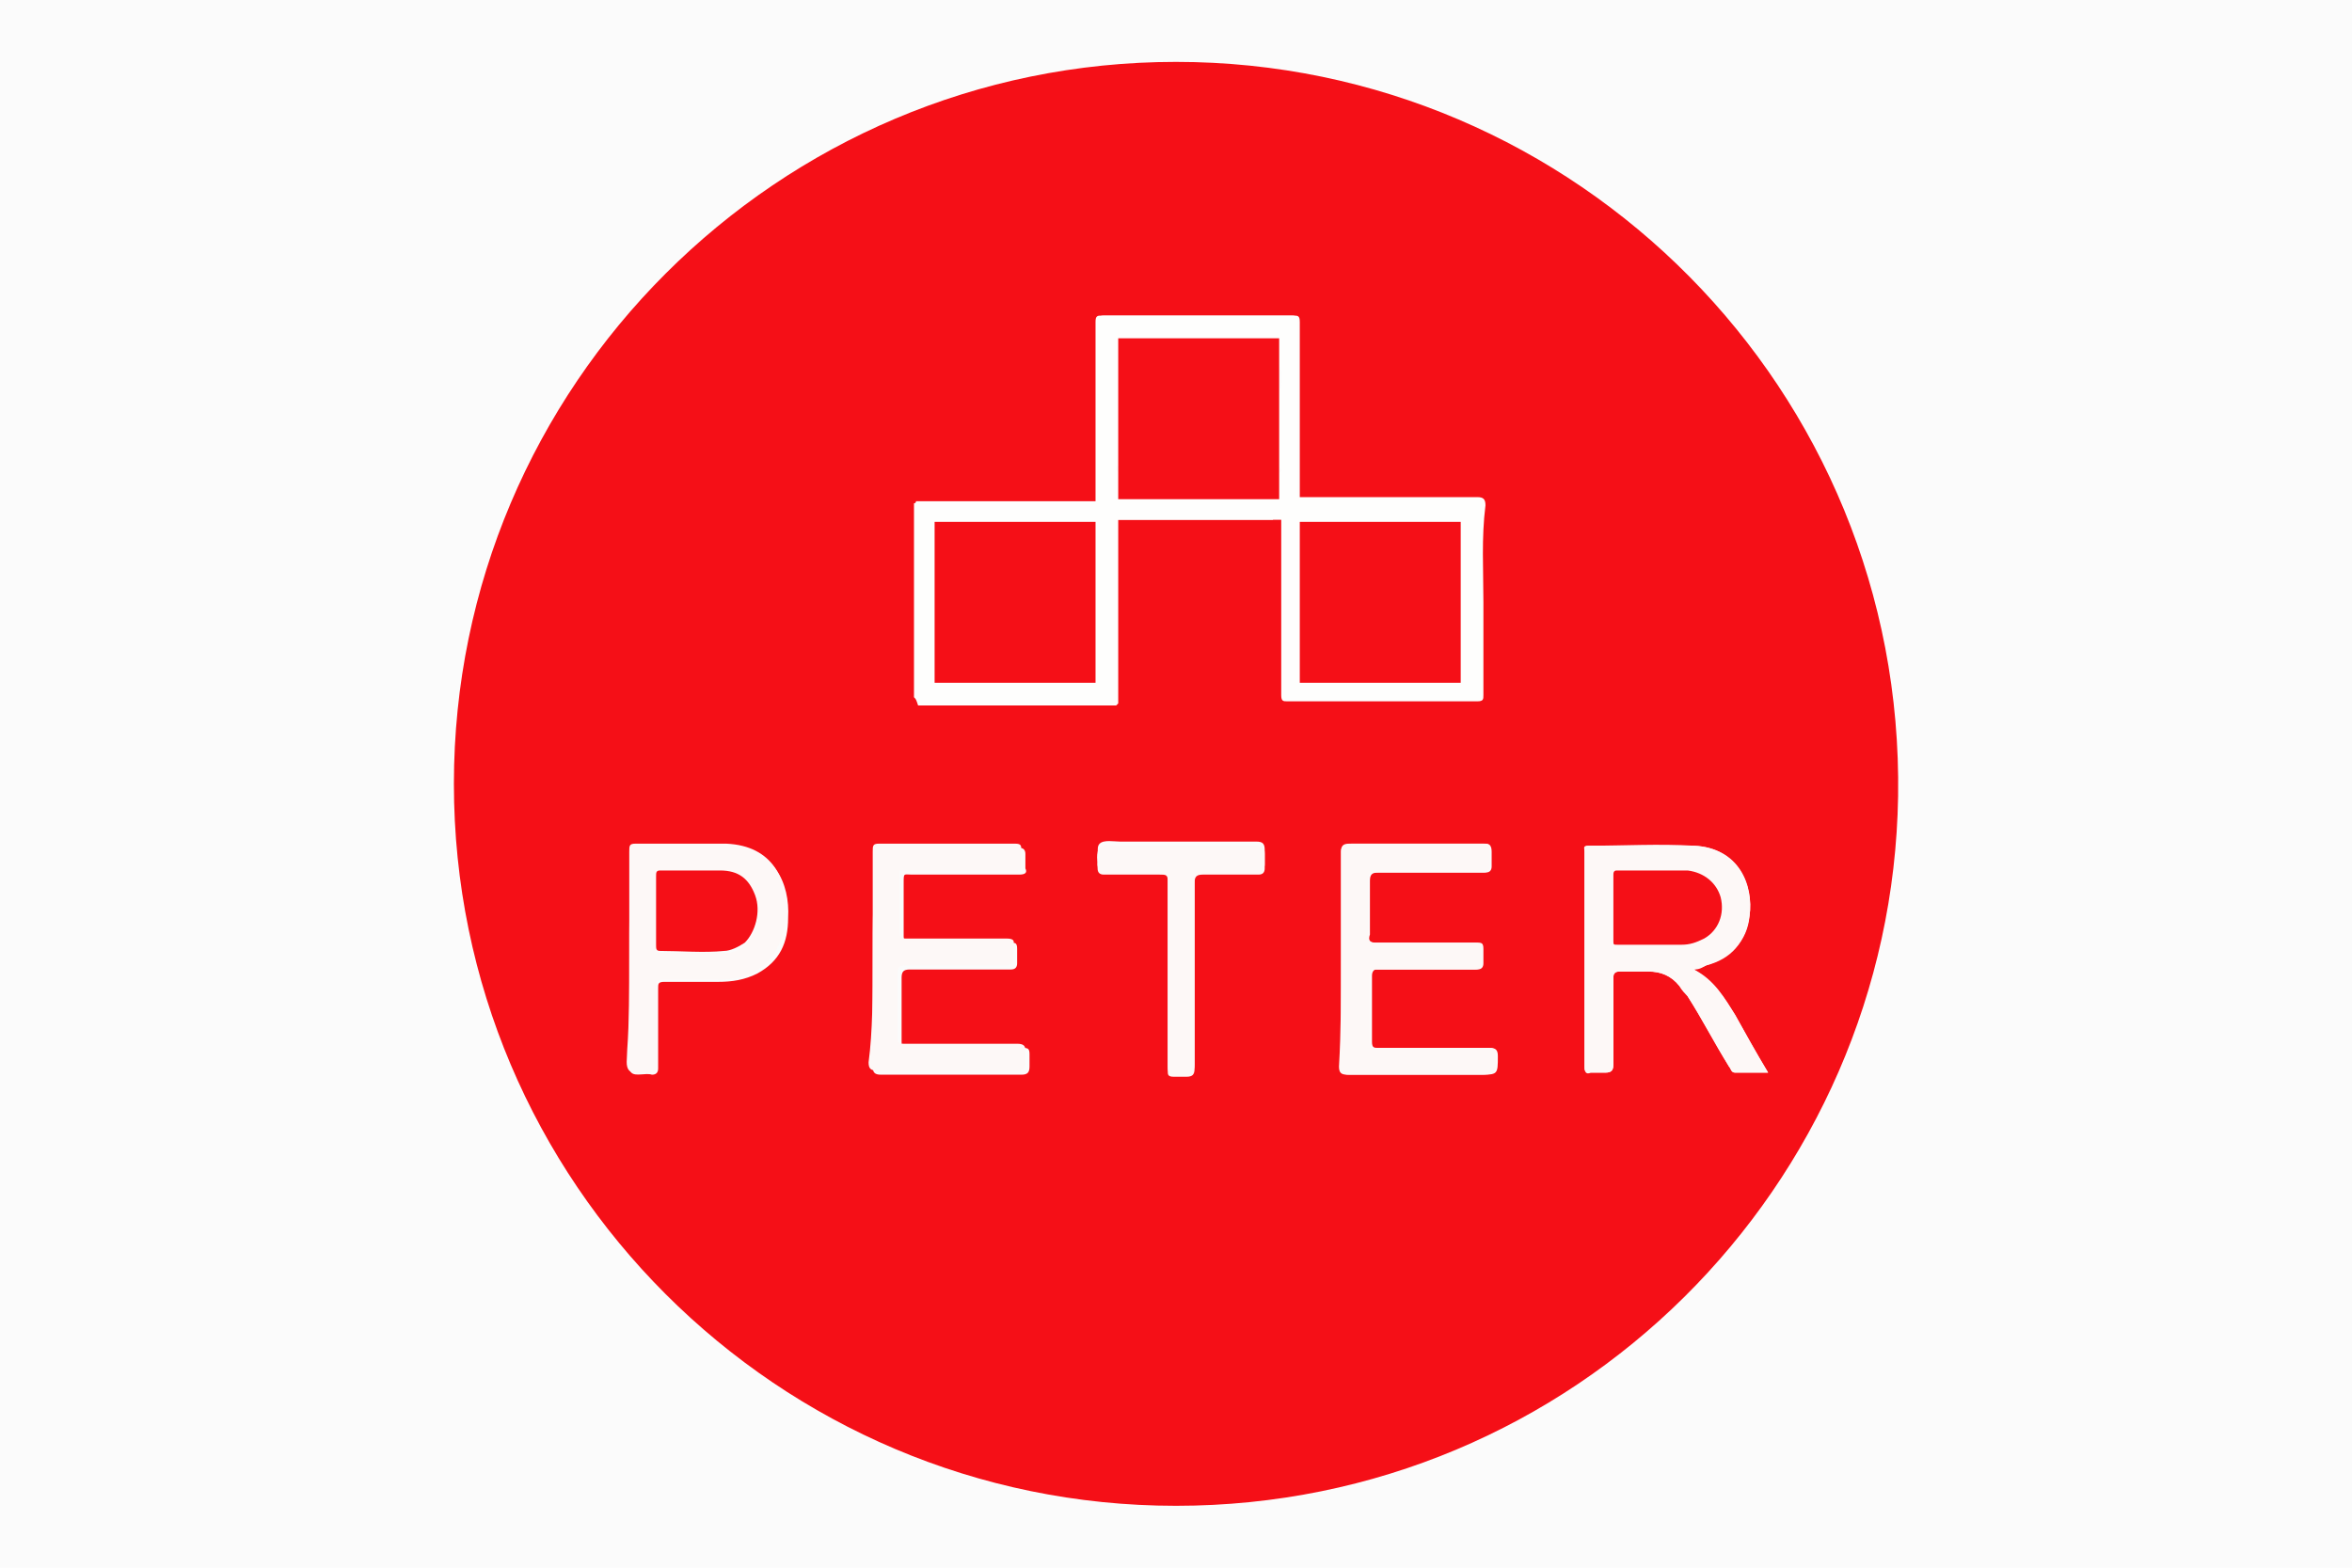
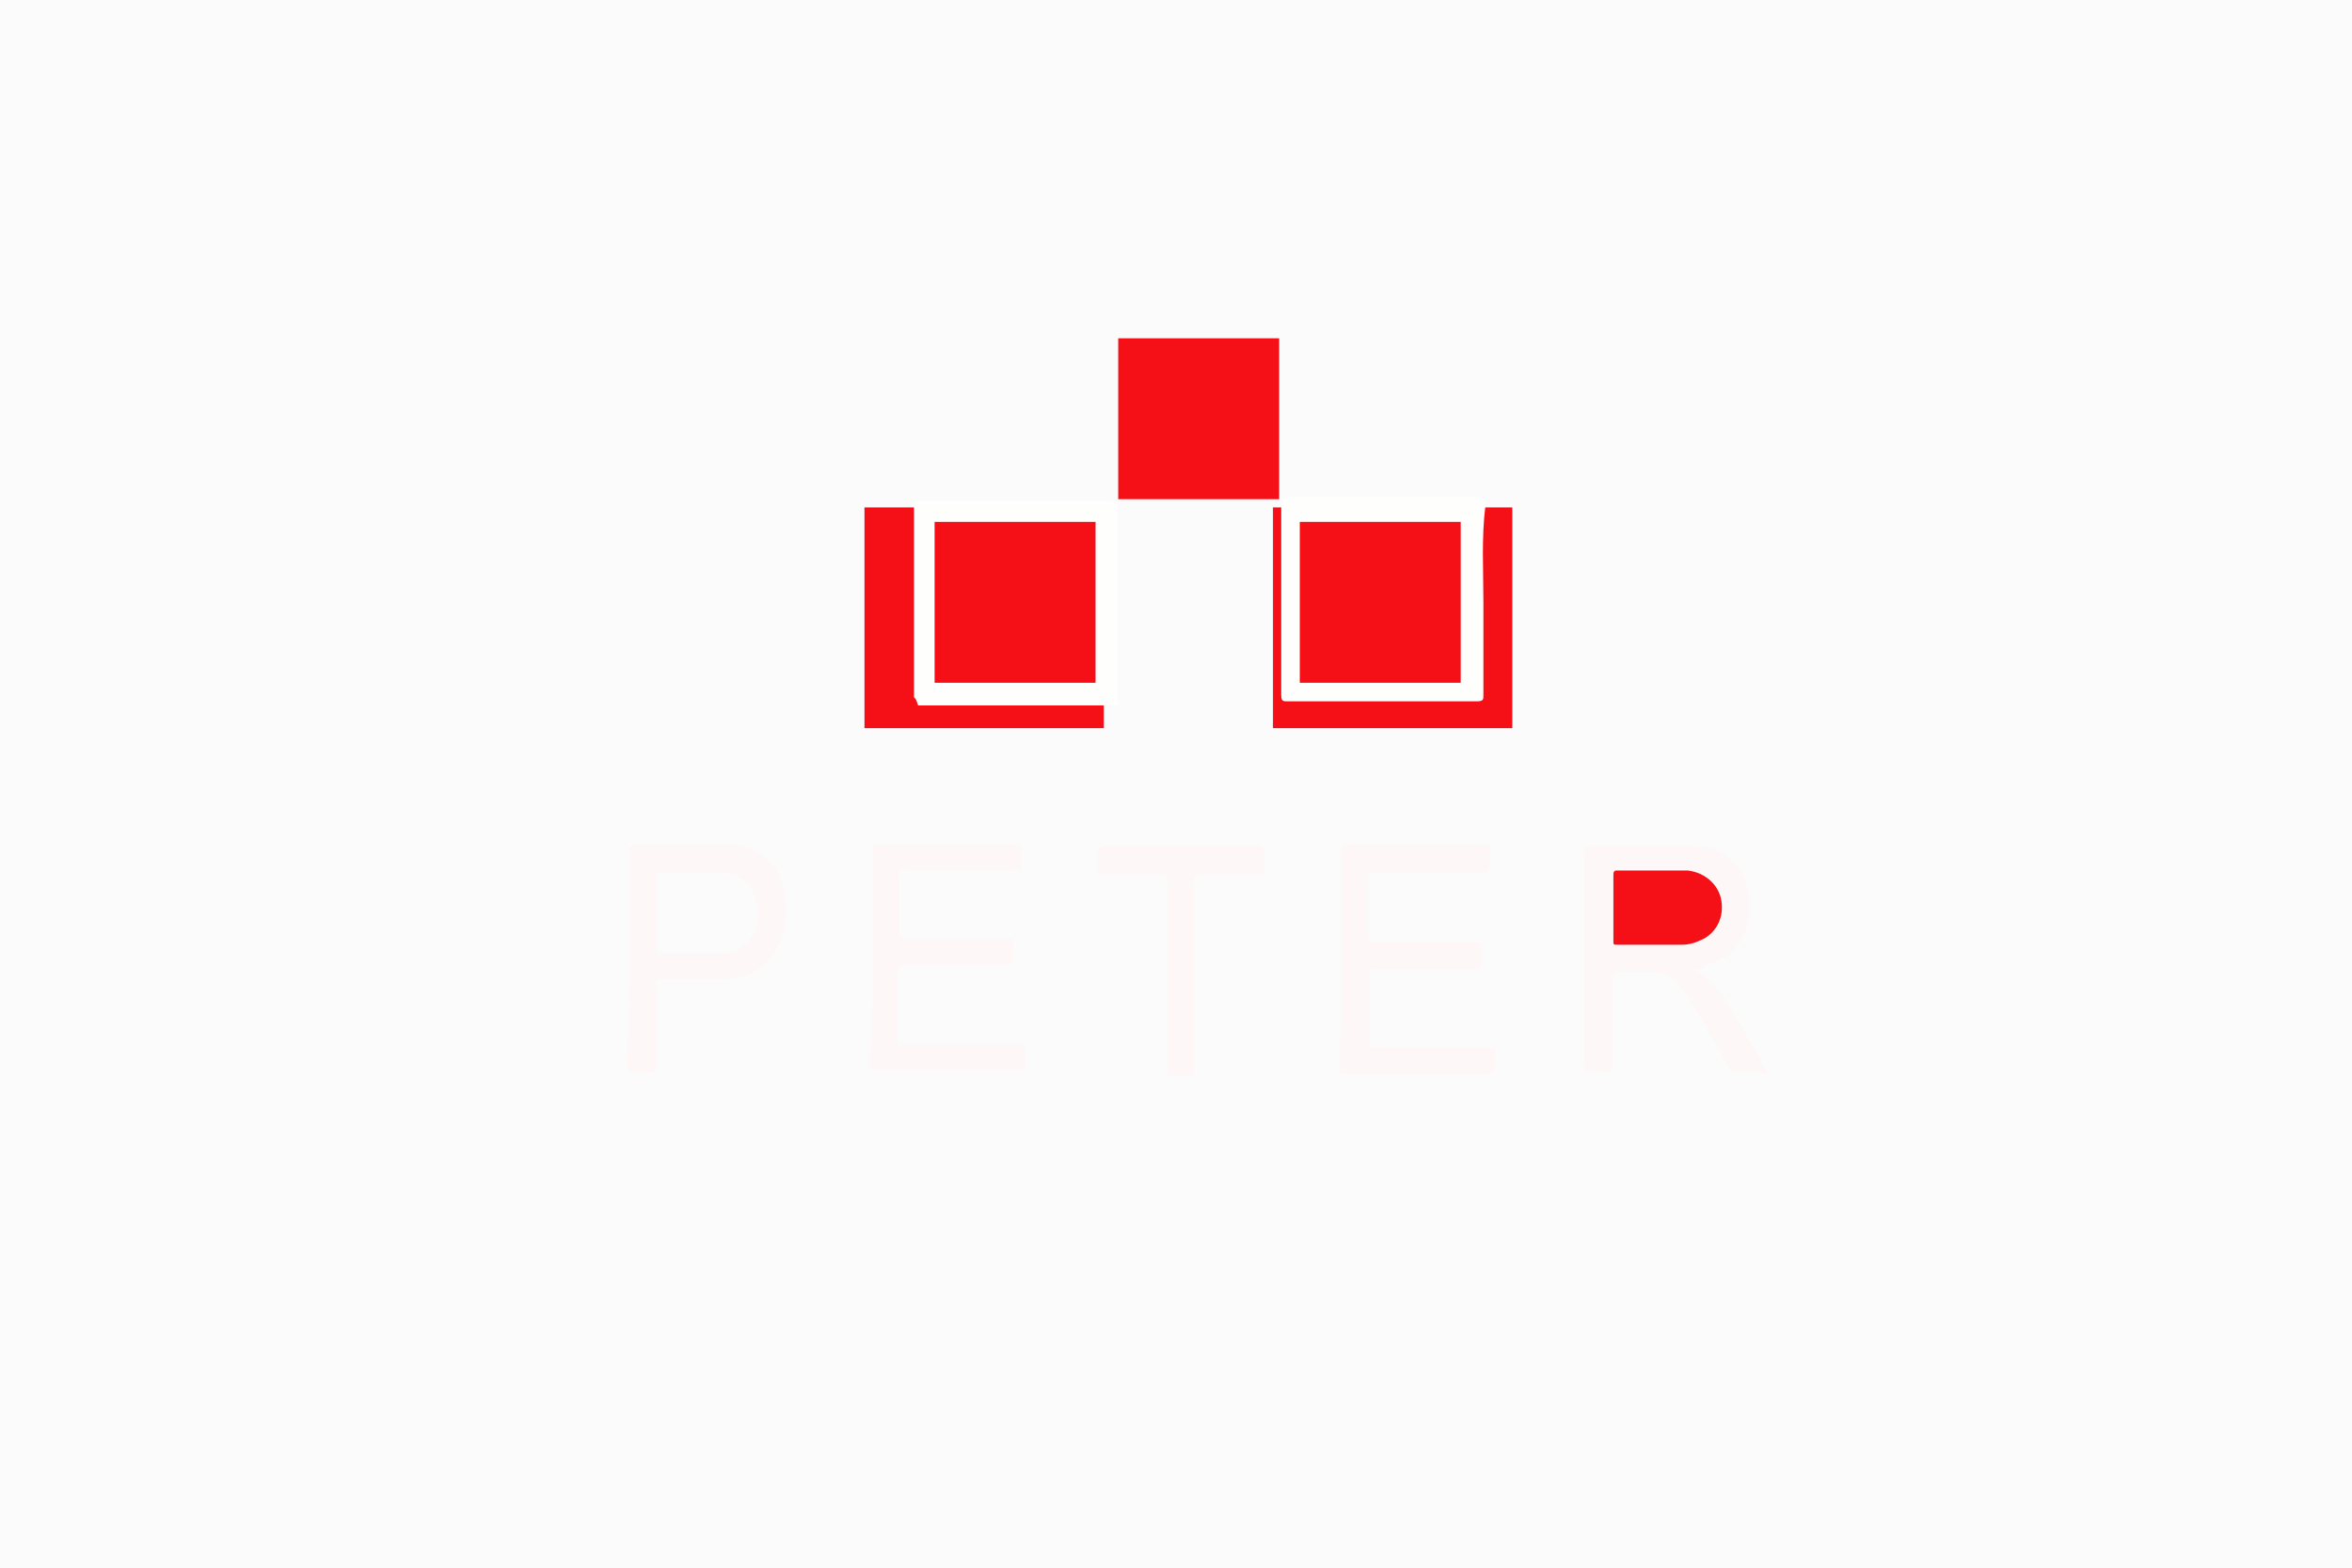
<svg xmlns="http://www.w3.org/2000/svg" version="1.1" id="Layer_1" x="0px" y="0px" width="114px" height="76px" viewBox="0 0 114 76" style="enable-background:new 0 0 114 76;" xml:space="preserve">
  <style type="text/css">
	.st0{fill:#FBFBFB;}
	.st1{fill:#F50F17;}
	.st2{fill:#FEFEFD;}
	.st3{fill:#FDF8F7;}
</style>
  <rect x="-1" y="-1" class="st0" width="116" height="78" />
  <rect x="41.9" y="24.6" class="st1" width="11.6" height="10.7" />
  <rect x="61.7" y="24.6" class="st1" width="11.6" height="10.7" />
-   <path class="st1" d="M57,73c-19.3,0-35-15.7-35-35c0-19.3,15.7-35,35-35C76.4,3,92.3,18.9,92,38.6C91.7,57.5,76.3,73,57,73z   M43.4,25.2c-0.1,0-0.2,0-0.1,0.1c0,0.1,0,0.2,0,0.3c0,2.9,0,5.9,0,8.8c0,0.1,0,0.2,0,0.3c0,0.1-0.1,0.2,0.1,0.2c0.1,0,0.2,0,0.3,0  c2.5,0,5,0,7.5,0c0.6,0,1.2,0,1.8,0c0,0,0.1,0,0.1-0.1c0-0.1,0-0.2,0-0.3c0-3,0-6.1,0-9.1c0-0.3-0.1-0.4-0.4-0.4c-3,0-6,0-9,0  C43.7,25.2,43.6,25.2,43.4,25.2z M58,25.2c1.6,0,3.1,0,4.7,0c0.2,0,0.3-0.1,0.3-0.3c0-3.1,0-6.2,0-9.3c0-0.3-0.1-0.3-0.3-0.3  c-3.1,0-6.2,0-9.2,0c-0.2,0-0.3,0.1-0.3,0.3c0,3.1,0,6.2,0,9.3c0,0.2,0.1,0.3,0.3,0.3C55,25.2,56.5,25.2,58,25.2z M72.9,30.2  c0-1.5,0-3.1,0-4.6c0-0.3-0.1-0.4-0.4-0.4c-3.1,0-6.1,0-9.2,0c-0.3,0-0.3,0.1-0.3,0.3c0,3.1,0,6.2,0,9.3c0,0.3,0.1,0.3,0.3,0.3  c3.1,0,6.2,0,9.2,0c0.3,0,0.3-0.1,0.3-0.3C72.8,33.2,72.9,31.7,72.9,30.2z M82.1,47c0.3-0.1,0.4-0.1,0.6-0.2c1.2-0.4,2-1.2,2.1-2.4  c0.2-1.5-0.5-3.3-2.7-3.4c-1.7-0.1-3.4,0-5.1,0c-0.3,0-0.2,0.1-0.2,0.3c0,1.1,0,2.3,0,3.4c0,2.3,0,4.7,0,7c0,0.3,0.1,0.4,0.3,0.3  c0.2,0,0.5,0,0.7,0c0.3,0,0.4-0.1,0.4-0.4c0-1.4,0-2.8,0-4.2c0-0.2,0.1-0.3,0.3-0.3c0.5,0,0.9,0,1.4,0c0.6,0,1.1,0.2,1.5,0.7  c0.1,0.2,0.3,0.4,0.4,0.5c0.7,1.1,1.3,2.2,2,3.4c0.1,0.1,0.1,0.3,0.3,0.3c0.5,0,1,0,1.6,0c-0.6-1-1.1-1.9-1.6-2.8  C83.6,48.4,83.1,47.6,82.1,47z M65,46.5c0,1.7,0,3.5,0,5.2c0,0.3,0.1,0.4,0.4,0.4c2.1,0,4.2,0,6.3,0c0.9,0,0.9,0,0.9-0.9  c0-0.3-0.1-0.4-0.4-0.4c-1.8,0-3.6,0-5.4,0c-0.2,0-0.3,0-0.3-0.3c0-1.1,0-2.1,0-3.2c0-0.2,0.1-0.3,0.2-0.3c0.3,0,0.6,0,0.9,0  c1.3,0,2.7,0,4,0c0.2,0,0.3-0.1,0.3-0.3c0-0.2,0-0.5,0-0.7c0-0.3-0.1-0.3-0.3-0.3c-1.6,0-3.2,0-4.9,0c-0.3,0-0.4-0.1-0.3-0.4  c0-0.9,0-1.7,0-2.6c0-0.3,0.1-0.4,0.4-0.4c1.7,0,3.5,0,5.2,0c0.2,0,0.3-0.1,0.3-0.3c0-0.2,0-0.5,0-0.7c0-0.3-0.1-0.4-0.3-0.4  c-2.2,0-4.4,0-6.5,0C65.1,41,65,41,65,41.3C65,43.1,65,44.8,65,46.5z M42.3,46.5c0,1.7,0,3.5,0,5.2c0,0.3,0.1,0.4,0.4,0.4  c0.3,0,0.7,0,1,0c1.9,0,3.9,0,5.8,0c0.3,0,0.4-0.1,0.4-0.4c0-0.2,0-0.4,0-0.6c0-0.3-0.1-0.3-0.4-0.3c-1.8,0-3.6,0-5.5,0  c-0.3,0-0.3-0.1-0.3-0.3c0-1,0-2,0-3.1c0-0.3,0.1-0.4,0.4-0.4c1.6,0,3.2,0,4.9,0c0.2,0,0.3-0.1,0.3-0.3c0-0.2,0-0.5,0-0.7  c0-0.3-0.1-0.3-0.3-0.3c-1.6,0-3.3,0-4.9,0c-0.2,0-0.3-0.1-0.3-0.3c0-0.9,0-1.7,0-2.6c0-0.5,0-0.4,0.4-0.4c1.7,0,3.4,0,5.2,0  c0.3,0,0.4-0.1,0.3-0.3c0-0.2,0-0.5,0-0.7c0-0.2-0.1-0.3-0.3-0.3c-2.2,0-4.4,0-6.6,0c-0.3,0-0.3,0.1-0.3,0.4  C42.3,43.1,42.3,44.8,42.3,46.5z M30.5,46.5c0,1.5,0,3,0,4.5c0,0.3-0.1,0.8,0.1,1c0.2,0.2,0.7,0,1,0.1c0.2,0,0.3-0.1,0.3-0.3  c0-1.3,0-2.6,0-3.9c0-0.2,0-0.3,0.3-0.3c0.9,0,1.7,0,2.6,0c0.7,0,1.3-0.1,1.9-0.4c1.1-0.6,1.5-1.5,1.5-2.7c0.1-1.7-0.7-3.4-2.9-3.5  c-1.5-0.1-3,0-4.4,0c-0.3,0-0.3,0.1-0.3,0.4C30.5,43.1,30.5,44.8,30.5,46.5z M56.6,47.2C56.6,47.2,56.6,47.2,56.6,47.2  c0,1.5,0,3,0,4.5c0,0.3,0.1,0.4,0.3,0.3c0.2,0,0.4,0,0.6,0c0.3,0,0.4-0.1,0.4-0.4c0-3,0-6,0-9c0-0.3,0.1-0.4,0.4-0.4  c0.9,0,1.8,0,2.7,0c0.2,0,0.3-0.1,0.3-0.3c0-0.2,0-0.5,0-0.7c0-0.3-0.1-0.4-0.4-0.4c-2.2,0-4.4,0-6.6,0c-0.3,0-0.8-0.1-1,0.1  c-0.2,0.2,0,0.6-0.1,1c0,0.2,0.1,0.3,0.3,0.3c0.9,0,1.8,0,2.7,0c0.3,0,0.4,0,0.4,0.3C56.6,44.1,56.6,45.7,56.6,47.2z" />
-   <path class="st2" d="M44.3,33.8c0-0.1,0-0.2,0-0.3c0-2.9,0-5.9,0-8.8c0-0.1,0-0.2,0-0.3c0.1,0,0.1-0.1,0.1-0.1c0.1,0,0.2,0,0.4,0  c3,0,6,0,9,0c0.3,0,0.4,0,0.4,0.4c0,3,0,6.1,0,9.1c0,0.1,0,0.2,0,0.3c0,0,0,0-0.1,0.1c-0.6,0-1.2,0-1.8,0c-2.5,0-5,0-7.5,0  c-0.1,0-0.2,0-0.3,0C44.4,33.9,44.4,33.9,44.3,33.8z M53,25.9c-0.3,0.3-0.5,0.4-0.8,0.4c-0.9-0.1-1.8,0.2-2.6,0.6  c-1.4,0.6-2.4,1.7-2.7,3.2c-0.1,0.5-0.3,0.8-0.7,1.1c-0.3,0.2-0.6,0.5-0.8,0.8c0,0.1-0.1,0.2,0.1,0.2c0.1,0,0.3,0.1,0.3-0.1  c0.1-0.5,0.5-0.8,0.9-1.1c0.1-0.1,0.3-0.1,0.4,0c1.8,0.9,3.6,0.5,4.8-1.2C52.7,28.7,53,27.4,53,25.9z" />
-   <path class="st2" d="M58,25.2c-1.5,0-3.1,0-4.6,0c-0.2,0-0.3,0-0.3-0.3c0-3.1,0-6.2,0-9.3c0-0.3,0.1-0.3,0.3-0.3c3.1,0,6.2,0,9.2,0  c0.3,0,0.3,0.1,0.3,0.3c0,3.1,0,6.2,0,9.3c0,0.2,0,0.3-0.3,0.3C61.2,25.2,59.6,25.2,58,25.2z M58.7,17.6  C58.7,17.6,58.7,17.6,58.7,17.6c-0.9,0-1.8,0-2.7,0c-0.3,0-0.3,0.1-0.3,0.3c0,0.6,0.1,1.2,0.2,1.8c0.1,0.7,0.2,1.4,0.6,2  c0.2,0.4,0.5,0.6,0.9,0.5c0.4,0,0.9,0,1.3,0c0.5,0,0.8-0.2,1-0.6c0.3-0.5,0.4-1,0.5-1.6c0.1-0.7,0.1-0.7,0.8-0.7  c1,0,1.1-0.1,1.1-1.1c0-0.5-0.2-0.7-0.7-0.7C60.5,17.6,59.6,17.6,58.7,17.6z M58.1,22.6L58.1,22.6c-1.3,0-2.5,0-3.8,0  c-0.1,0-0.2-0.1-0.2,0.1c0,0.1,0.1,0.2,0.2,0.2c0.3,0.1,0.6,0.2,1,0.2c1.9,0,3.8,0,5.7,0c0.3,0,0.6,0,0.8-0.1c0.1,0,0.3-0.1,0.3-0.2  c0-0.2-0.2-0.1-0.3-0.1C60.5,22.6,59.3,22.6,58.1,22.6z" />
+   <path class="st2" d="M44.3,33.8c0-0.1,0-0.2,0-0.3c0-2.9,0-5.9,0-8.8c0-0.1,0-0.2,0-0.3c0.1,0,0.1-0.1,0.1-0.1c0.1,0,0.2,0,0.4,0  c3,0,6,0,9,0c0.3,0,0.4,0,0.4,0.4c0,3,0,6.1,0,9.1c0,0.1,0,0.2,0,0.3c0,0,0,0-0.1,0.1c-0.6,0-1.2,0-1.8,0c-2.5,0-5,0-7.5,0  c-0.1,0-0.2,0-0.3,0C44.4,33.9,44.4,33.9,44.3,33.8z M53,25.9c-0.3,0.3-0.5,0.4-0.8,0.4c-0.9-0.1-1.8,0.2-2.6,0.6  c-1.4,0.6-2.4,1.7-2.7,3.2c-0.1,0.5-0.3,0.8-0.7,1.1c-0.3,0.2-0.6,0.5-0.8,0.8c0.1,0,0.3,0.1,0.3-0.1  c0.1-0.5,0.5-0.8,0.9-1.1c0.1-0.1,0.3-0.1,0.4,0c1.8,0.9,3.6,0.5,4.8-1.2C52.7,28.7,53,27.4,53,25.9z" />
  <path class="st2" d="M71.9,29.2c0,1.5,0,3,0,4.5c0,0.2,0,0.3-0.3,0.3c-3.1,0-6.2,0-9.2,0c-0.2,0-0.3,0-0.3-0.3c0-3.1,0-6.2,0-9.3  c0-0.2,0.1-0.3,0.3-0.3c3.1,0,6.1,0,9.2,0c0.3,0,0.4,0.1,0.4,0.4C71.8,26.1,71.9,27.6,71.9,29.2z M66.9,32.3c1.8,0,3.2-1.4,3.2-3.2  c0-1.8-1.4-3.2-3.2-3.2c-1.8,0-3.2,1.4-3.2,3.2C63.7,30.9,65.1,32.3,66.9,32.3z" />
  <path class="st3" d="M82.1,47c1,0.5,1.5,1.4,2,2.2c0.5,0.9,1,1.8,1.6,2.8c-0.6,0-1.1,0-1.6,0c-0.2,0-0.2-0.2-0.3-0.3  c-0.7-1.1-1.3-2.3-2-3.4c-0.1-0.2-0.3-0.4-0.4-0.5c-0.4-0.5-0.9-0.7-1.5-0.7c-0.5,0-1,0-1.4,0c-0.3,0-0.3,0.1-0.3,0.3  c0,1.4,0,2.8,0,4.2c0,0.3-0.1,0.4-0.4,0.4c-0.2,0-0.5,0-0.7,0c-0.3,0-0.3-0.1-0.3-0.3c0-2.3,0-4.7,0-7c0-1.1,0-2.3,0-3.4  c0-0.2,0-0.3,0.2-0.3c1.7,0,3.4,0,5.1,0c2.2,0.1,2.9,2,2.7,3.4c-0.2,1.3-0.9,2.1-2.1,2.4C82.5,46.9,82.4,47,82.1,47z M80.1,42.2  C80.1,42.2,80.1,42.2,80.1,42.2c-0.6,0-1.2,0-1.7,0c-0.2,0-0.2,0-0.2,0.2c0,1.1,0,2.1,0,3.2c0,0.2,0.1,0.2,0.2,0.2c1,0,2.1,0,3.1,0  c0.4,0,0.8-0.1,1.1-0.3c0.6-0.4,1-1.2,0.8-2c-0.2-0.7-0.8-1.2-1.6-1.3C81.3,42.2,80.7,42.2,80.1,42.2z" />
  <path class="st3" d="M65,46.5c0-1.7,0-3.4,0-5.2c0-0.3,0.1-0.4,0.4-0.4c2.2,0,4.4,0,6.5,0c0.3,0,0.4,0.1,0.3,0.4c0,0.2,0,0.5,0,0.7  c0,0.2-0.1,0.3-0.3,0.3c-1.7,0-3.5,0-5.2,0c-0.3,0-0.4,0.1-0.4,0.4c0,0.9,0,1.7,0,2.6c0,0.3,0.1,0.4,0.3,0.4c1.6,0,3.2,0,4.9,0  c0.3,0,0.4,0.1,0.3,0.3c0,0.2,0,0.5,0,0.7c0,0.2-0.1,0.3-0.3,0.3c-1.3,0-2.7,0-4,0c-0.3,0-0.6,0-0.9,0c-0.2,0-0.2,0.1-0.2,0.3  c0,1.1,0,2.1,0,3.2c0,0.3,0.1,0.3,0.3,0.3c1.8,0,3.6,0,5.4,0c0.4,0,0.4,0.1,0.4,0.4c0,0.9,0,0.9-0.9,0.9c-2.1,0-4.2,0-6.3,0  c-0.3,0-0.4-0.1-0.4-0.4C65,50,65,48.2,65,46.5z" />
  <path class="st3" d="M42.3,46.5c0-1.7,0-3.4,0-5.2c0-0.3,0-0.4,0.3-0.4c2.2,0,4.4,0,6.6,0c0.3,0,0.3,0.1,0.3,0.3c0,0.2,0,0.5,0,0.7  c0,0.3-0.1,0.3-0.3,0.3c-1.7,0-3.4,0-5.2,0c-0.5,0-0.4-0.1-0.4,0.4c0,0.9,0,1.7,0,2.6c0,0.2,0.1,0.3,0.3,0.3c1.6,0,3.3,0,4.9,0  c0.3,0,0.4,0.1,0.3,0.3c0,0.2,0,0.5,0,0.7c0,0.2-0.1,0.3-0.3,0.3c-1.6,0-3.2,0-4.9,0c-0.3,0-0.4,0.1-0.4,0.4c0,1,0,2,0,3.1  c0,0.3,0.1,0.3,0.3,0.3c1.8,0,3.6,0,5.5,0c0.3,0,0.4,0.1,0.4,0.3c0,0.2,0,0.4,0,0.6c0,0.3-0.1,0.4-0.4,0.4c-1.9,0-3.9,0-5.8,0  c-0.3,0-0.7,0-1,0c-0.3,0-0.4-0.1-0.4-0.4C42.3,50,42.3,48.2,42.3,46.5z" />
  <path class="st3" d="M30.5,46.5c0-1.7,0-3.5,0-5.2c0-0.3,0-0.4,0.3-0.4c1.5,0,3,0,4.4,0c2.3,0.1,3,1.8,2.9,3.5  c-0.1,1.1-0.5,2.1-1.5,2.7c-0.6,0.3-1.2,0.4-1.9,0.4c-0.9,0-1.7,0-2.6,0c-0.3,0-0.3,0.1-0.3,0.3c0,1.3,0,2.6,0,3.9  c0,0.2-0.1,0.3-0.3,0.3c-0.3,0-0.8,0.1-1-0.1c-0.2-0.2-0.1-0.6-0.1-1C30.5,49.5,30.5,48,30.5,46.5z M31.8,44.2c0,0.6,0,1.1,0,1.7  c0,0.1,0,0.3,0.2,0.3c1,0,2.1,0,3.1,0c0.4,0,0.7-0.1,1-0.4c0.6-0.5,0.8-1.5,0.5-2.3c-0.3-0.8-0.8-1.1-1.7-1.2c-1,0-2,0-2.9,0  c-0.2,0-0.2,0.1-0.2,0.3C31.8,43.1,31.8,43.7,31.8,44.2z" />
  <path class="st3" d="M56.6,47.2c0-1.5,0-3,0-4.5c0-0.3-0.1-0.3-0.4-0.3c-0.9,0-1.8,0-2.7,0c-0.2,0-0.3-0.1-0.3-0.3  c0-0.3-0.1-0.8,0.1-1c0.2-0.2,0.6-0.1,1-0.1c2.2,0,4.4,0,6.6,0c0.3,0,0.4,0.1,0.4,0.4c0,0.2,0,0.5,0,0.7c0,0.2-0.1,0.3-0.3,0.3  c-0.9,0-1.8,0-2.7,0c-0.3,0-0.4,0.1-0.4,0.4c0,3,0,6,0,9c0,0.3-0.1,0.4-0.4,0.4c-0.2,0-0.4,0-0.6,0c-0.3,0-0.3-0.1-0.3-0.3  C56.6,50.2,56.6,48.7,56.6,47.2C56.6,47.2,56.6,47.2,56.6,47.2z" />
  <path class="st1" d="M80.1,42.2c0.6,0,1.2,0,1.7,0c0.8,0.1,1.4,0.6,1.6,1.3c0.2,0.8-0.1,1.6-0.8,2c-0.4,0.2-0.7,0.3-1.1,0.3  c-1,0-2.1,0-3.1,0c-0.2,0-0.2,0-0.2-0.2c0-1.1,0-2.1,0-3.2c0-0.2,0.1-0.2,0.2-0.2C78.9,42.2,79.5,42.2,80.1,42.2  C80.1,42.2,80.1,42.2,80.1,42.2z" />
-   <path class="st1" d="M31.8,44.2c0-0.6,0-1.1,0-1.7c0-0.2,0-0.3,0.2-0.3c1,0,2,0,2.9,0c0.9,0,1.4,0.4,1.7,1.2c0.3,0.8,0,1.8-0.5,2.3  c-0.3,0.2-0.7,0.4-1,0.4c-1,0.1-2.1,0-3.1,0c-0.2,0-0.2-0.1-0.2-0.3C31.8,45.4,31.8,44.8,31.8,44.2z" />
-   <path class="st3" d="M60.9,19c-0.6,0-0.6,0-0.5-0.6c0-0.5,0-0.5,0.6-0.5c0.1,0,0.1,0,0.2,0c0.4,0,0.5,0.1,0.5,0.5  c0,0.4-0.1,0.5-0.5,0.5C61.1,19,61,19,60.9,19z" />
  <rect x="54.2" y="16.4" class="st1" width="7.8" height="7.8" />
  <rect x="45.3" y="25.3" class="st1" width="7.8" height="7.8" />
  <rect x="63" y="25.3" class="st1" width="7.8" height="7.8" />
</svg>